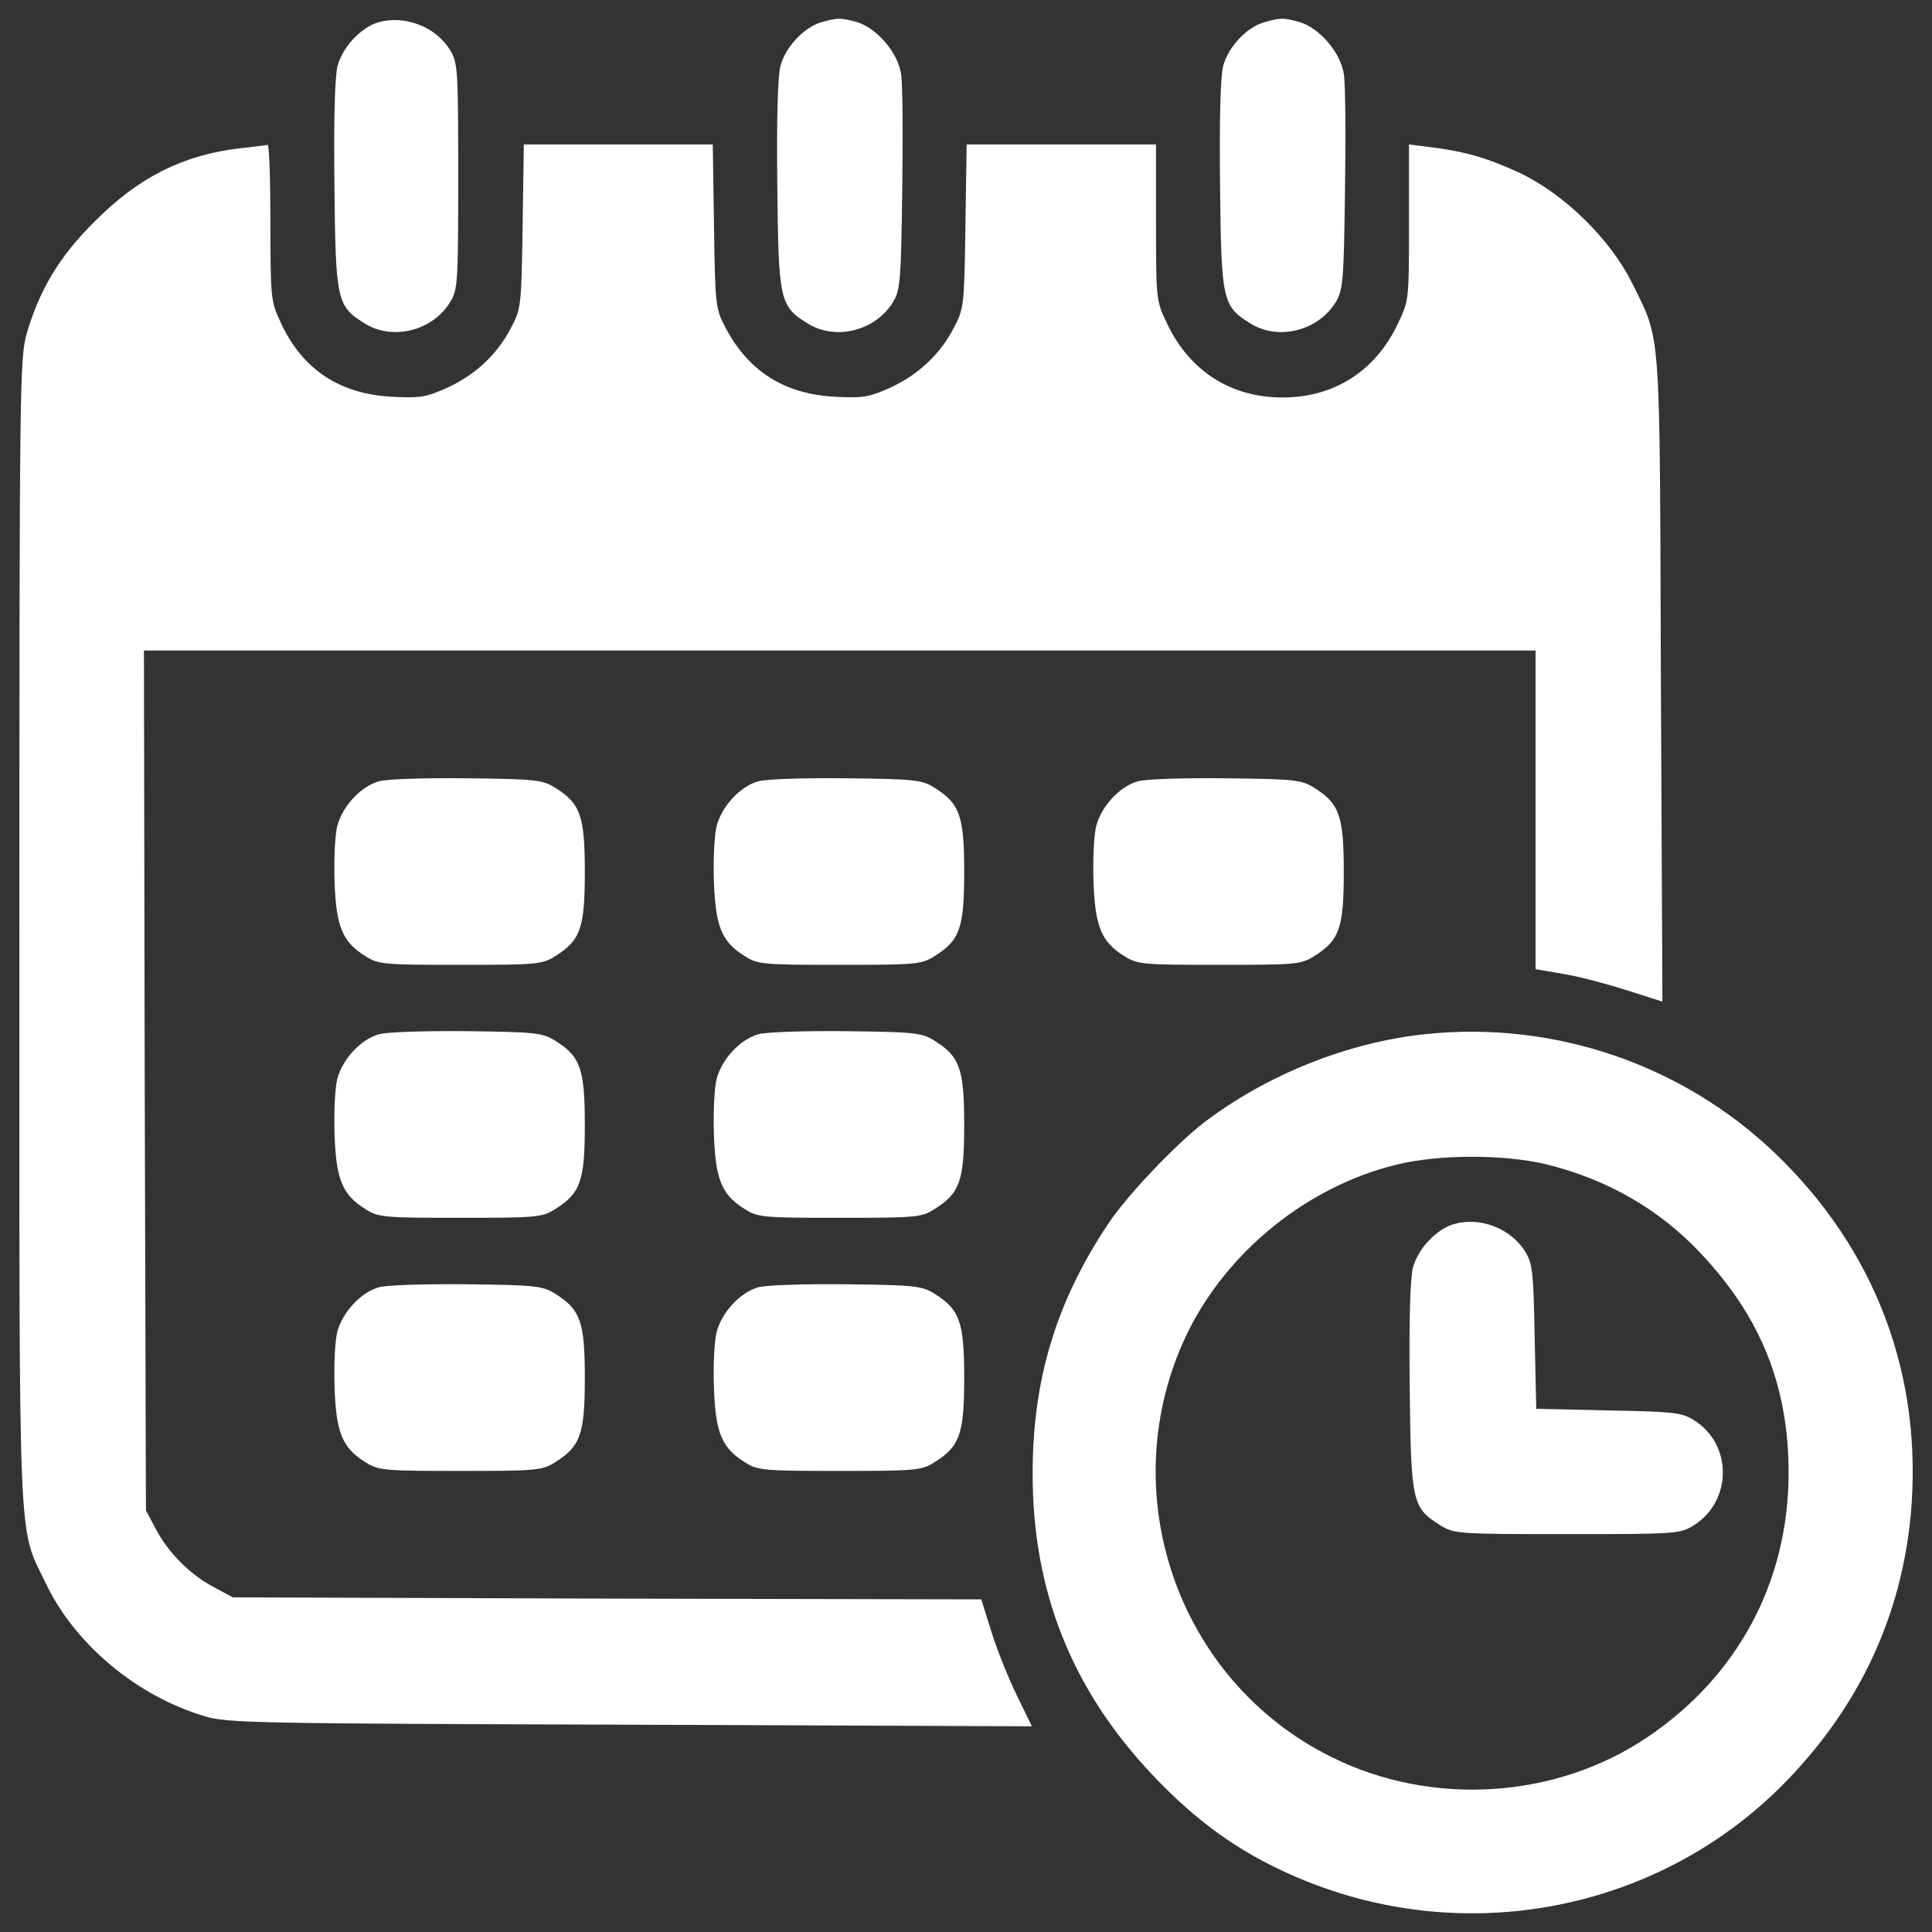
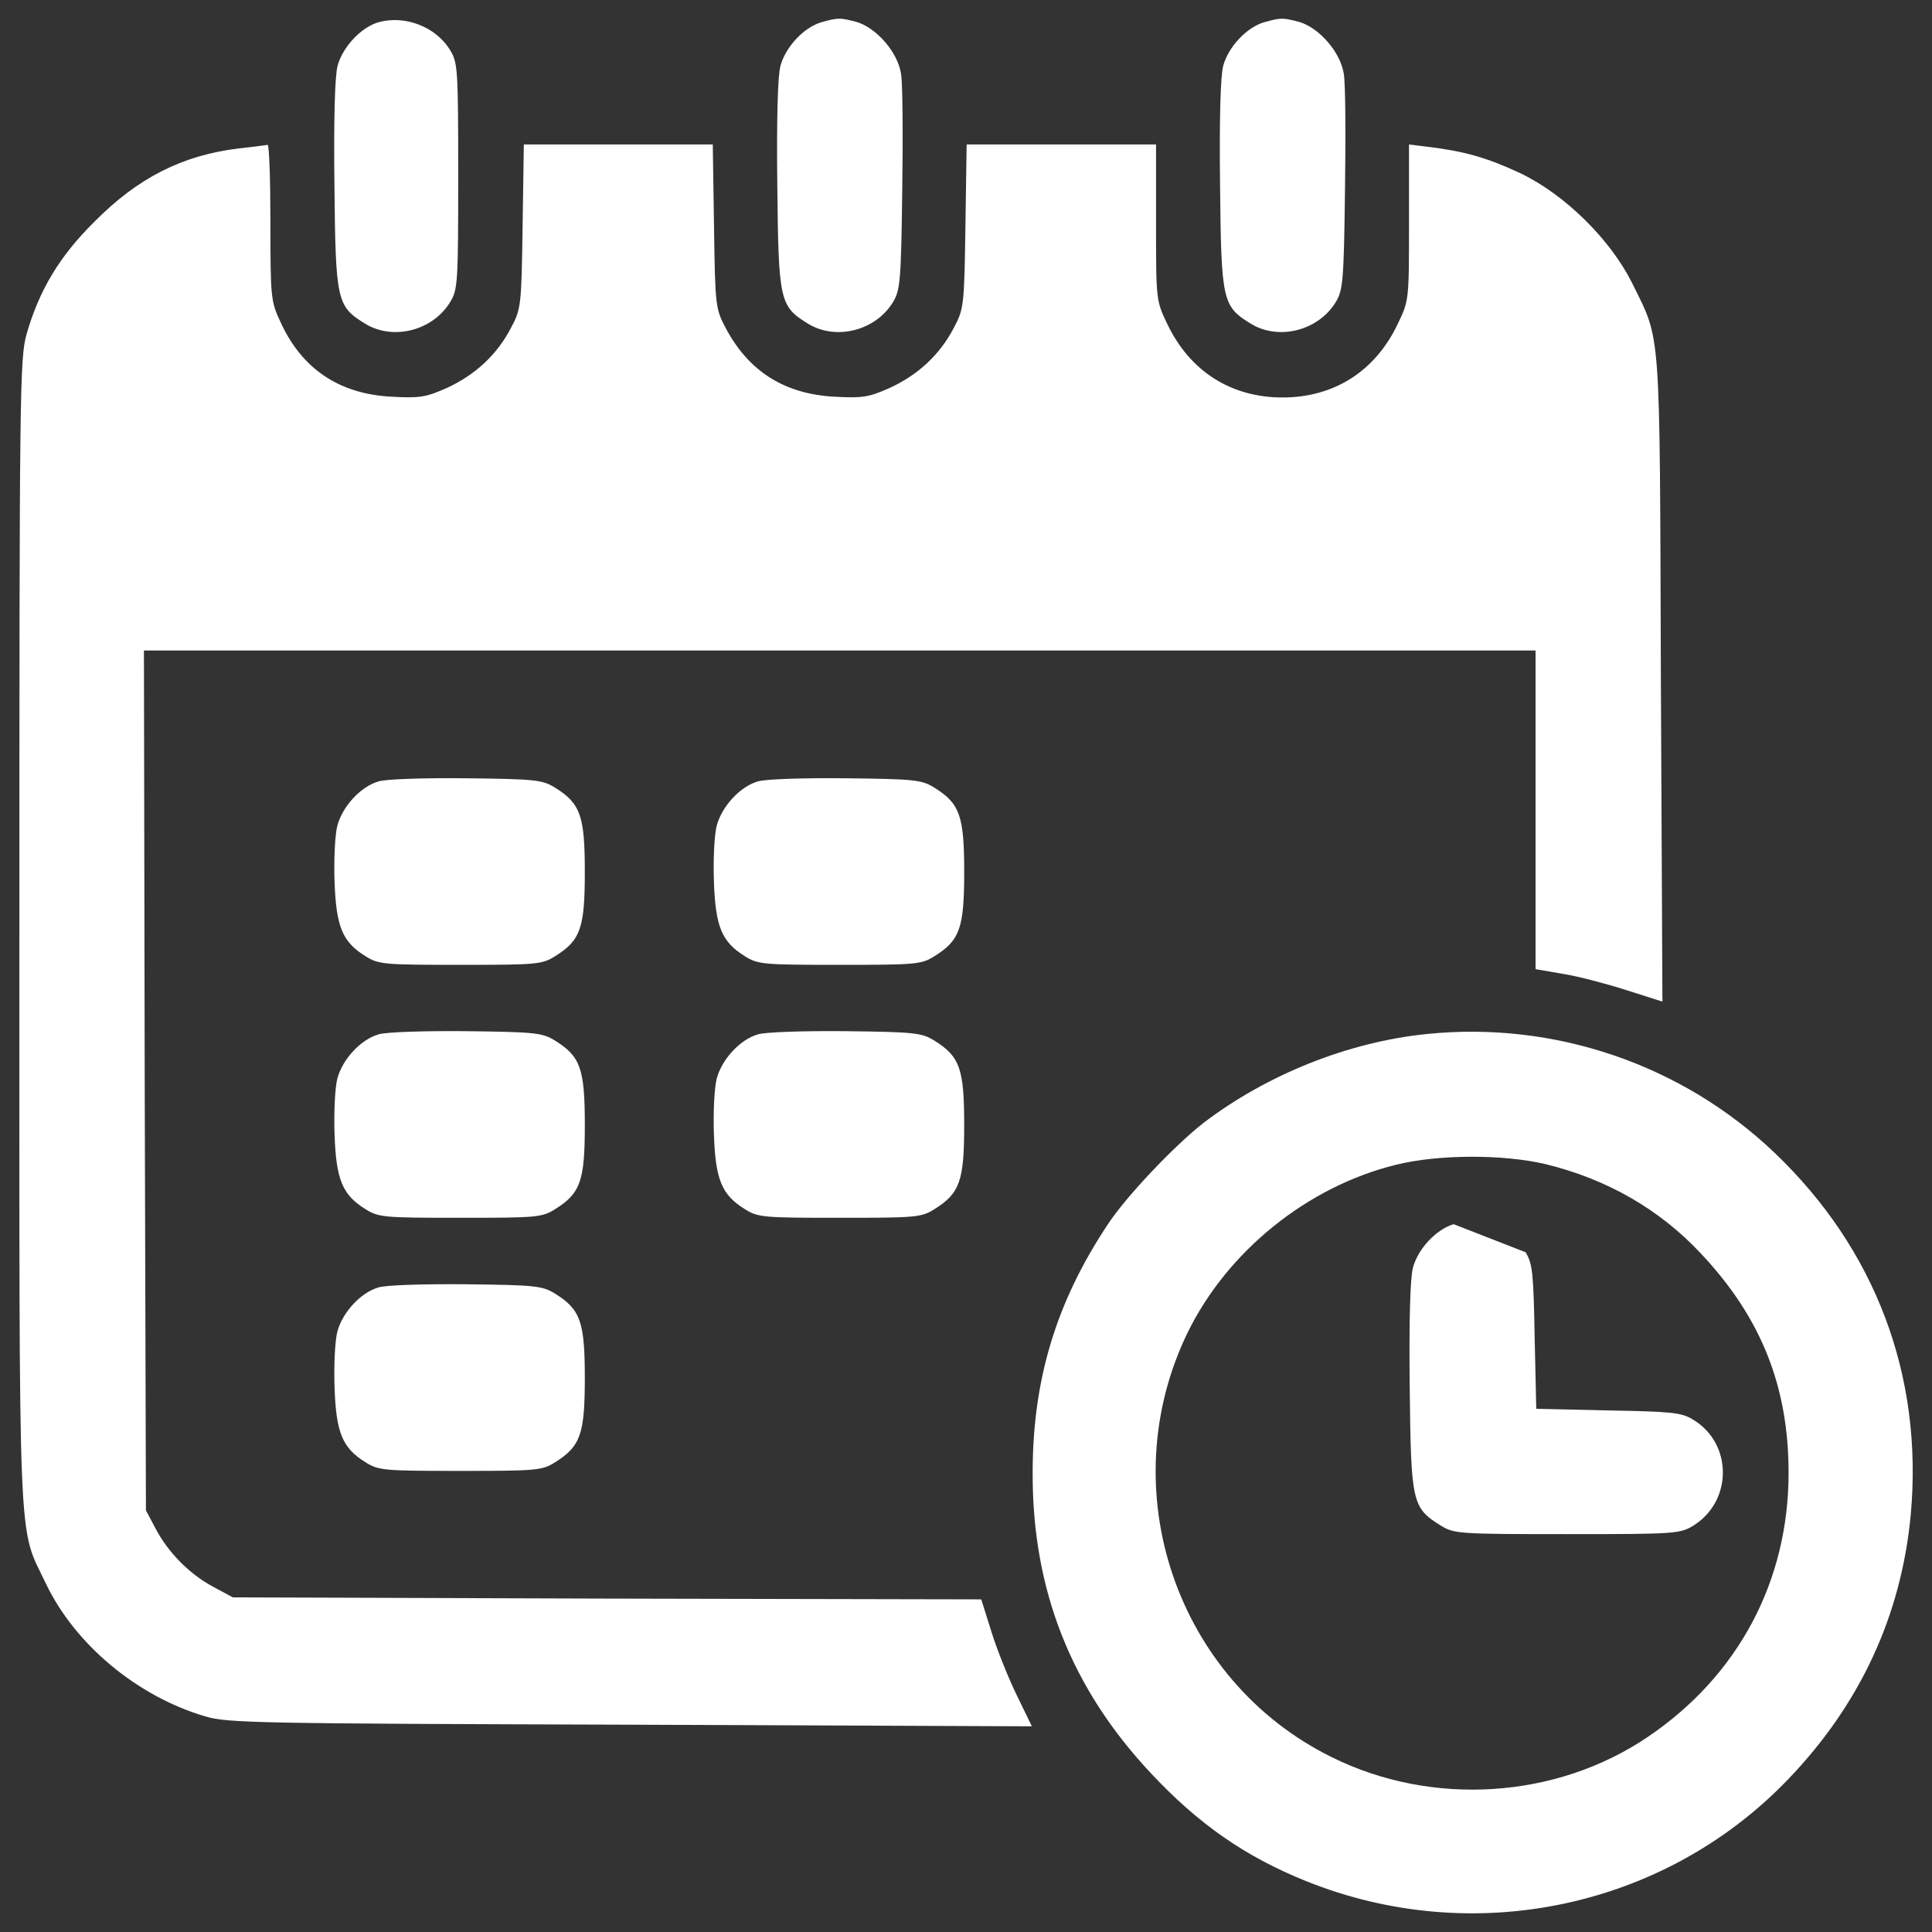
<svg xmlns="http://www.w3.org/2000/svg" width="30" height="30" viewBox="0 0 30 30" fill="none">
  <rect x="0" y="0" width="30" height="30" fill="#333333" stroke="none" />
  <g clip-path="url(#clip0_4230_5330)">
    <path d="M5.875 0.346C5.605 0.426 5.322 0.727 5.242 1.022C5.199 1.181 5.181 1.857 5.193 2.876C5.211 4.674 5.23 4.754 5.666 5.024C6.102 5.294 6.722 5.135 6.992 4.687C7.109 4.497 7.115 4.374 7.115 2.735C7.115 1.096 7.109 0.973 6.992 0.783C6.771 0.414 6.286 0.23 5.875 0.346Z" fill="white" />
    <path d="M12.752 0.346C12.482 0.426 12.199 0.727 12.119 1.022C12.076 1.181 12.058 1.857 12.07 2.876C12.088 4.674 12.107 4.754 12.543 5.024C12.979 5.294 13.599 5.135 13.869 4.687C13.979 4.503 13.992 4.355 14.01 2.949C14.023 2.102 14.016 1.298 13.992 1.151C13.943 0.813 13.611 0.432 13.298 0.34C13.04 0.273 13.016 0.273 12.752 0.346Z" fill="white" />
    <path d="M19.627 0.346C19.357 0.426 19.074 0.727 18.994 1.022C18.951 1.181 18.933 1.857 18.945 2.876C18.963 4.674 18.982 4.754 19.418 5.024C19.854 5.294 20.474 5.135 20.744 4.687C20.854 4.503 20.867 4.355 20.885 2.949C20.898 2.102 20.892 1.298 20.867 1.151C20.818 0.813 20.486 0.432 20.173 0.34C19.915 0.273 19.891 0.273 19.627 0.346Z" fill="white" />
    <path d="M3.708 2.305C2.837 2.409 2.143 2.759 1.468 3.441C0.921 3.981 0.608 4.509 0.412 5.19C0.307 5.571 0.301 6.044 0.301 14.491C0.301 24.332 0.271 23.663 0.713 24.59C1.161 25.529 2.124 26.339 3.187 26.652C3.53 26.756 4.009 26.763 9.792 26.781L16.023 26.806L15.79 26.327C15.661 26.063 15.483 25.621 15.397 25.345L15.237 24.835L9.424 24.823L3.616 24.804L3.309 24.639C2.941 24.442 2.609 24.105 2.413 23.73L2.266 23.453L2.247 16.774L2.235 10.101H13.04H23.844V12.575V15.049L24.274 15.123C24.507 15.16 24.949 15.277 25.256 15.375L25.814 15.553L25.79 10.543C25.771 4.969 25.796 5.319 25.342 4.392C25.004 3.717 24.298 3.017 23.598 2.685C23.082 2.446 22.738 2.348 22.174 2.28L21.879 2.243V3.459C21.879 4.668 21.879 4.668 21.701 5.036C21.352 5.767 20.713 6.172 19.915 6.172C19.117 6.172 18.479 5.767 18.128 5.036C17.951 4.668 17.951 4.668 17.951 3.453V2.243H16.483H15.01L14.991 3.514C14.973 4.76 14.967 4.797 14.807 5.098C14.592 5.509 14.255 5.822 13.813 6.025C13.493 6.166 13.401 6.185 12.953 6.16C12.18 6.117 11.627 5.767 11.271 5.098C11.111 4.797 11.105 4.76 11.087 3.514L11.068 2.243H9.601H8.134L8.115 3.514C8.097 4.76 8.091 4.797 7.931 5.098C7.716 5.509 7.379 5.822 6.937 6.025C6.617 6.166 6.525 6.185 6.077 6.16C5.267 6.117 4.69 5.73 4.358 5.006C4.205 4.681 4.199 4.625 4.199 3.453C4.199 2.79 4.18 2.249 4.156 2.249C4.126 2.256 3.929 2.28 3.708 2.305Z" fill="white" />
    <path d="M5.877 12.134C5.6 12.214 5.318 12.521 5.238 12.822C5.201 12.963 5.183 13.35 5.195 13.693C5.22 14.393 5.318 14.626 5.674 14.847C5.877 14.976 5.963 14.982 7.147 14.982C8.332 14.982 8.418 14.976 8.621 14.847C9.014 14.602 9.081 14.412 9.081 13.54C9.081 12.668 9.014 12.478 8.621 12.232C8.424 12.109 8.32 12.097 7.239 12.085C6.601 12.078 5.987 12.097 5.877 12.134Z" fill="white" />
    <path d="M11.767 12.134C11.491 12.214 11.209 12.521 11.129 12.822C11.092 12.963 11.073 13.35 11.086 13.693C11.11 14.393 11.209 14.626 11.565 14.847C11.767 14.976 11.853 14.982 13.038 14.982C14.223 14.982 14.309 14.976 14.511 14.847C14.904 14.602 14.972 14.412 14.972 13.54C14.972 12.668 14.904 12.478 14.511 12.232C14.315 12.109 14.21 12.097 13.13 12.085C12.492 12.078 11.878 12.097 11.767 12.134Z" fill="white" />
-     <path d="M17.662 12.134C17.385 12.214 17.103 12.521 17.023 12.822C16.986 12.963 16.968 13.35 16.98 13.693C17.005 14.393 17.103 14.626 17.459 14.847C17.662 14.976 17.748 14.982 18.933 14.982C20.117 14.982 20.203 14.976 20.406 14.847C20.799 14.602 20.866 14.412 20.866 13.54C20.866 12.668 20.799 12.478 20.406 12.232C20.209 12.109 20.105 12.097 19.025 12.085C18.386 12.078 17.772 12.097 17.662 12.134Z" fill="white" />
    <path d="M5.877 16.062C5.6 16.142 5.318 16.448 5.238 16.749C5.201 16.891 5.183 17.277 5.195 17.621C5.22 18.321 5.318 18.554 5.674 18.775C5.877 18.904 5.963 18.91 7.147 18.91C8.332 18.91 8.418 18.904 8.621 18.775C9.014 18.529 9.081 18.339 9.081 17.468C9.081 16.596 9.014 16.405 8.621 16.16C8.424 16.037 8.32 16.025 7.239 16.012C6.601 16.006 5.987 16.025 5.877 16.062Z" fill="white" />
    <path d="M11.767 16.062C11.491 16.142 11.209 16.448 11.129 16.749C11.092 16.891 11.073 17.277 11.086 17.621C11.11 18.321 11.209 18.554 11.565 18.775C11.767 18.904 11.853 18.91 13.038 18.91C14.223 18.91 14.309 18.904 14.511 18.775C14.904 18.529 14.972 18.339 14.972 17.468C14.972 16.596 14.904 16.405 14.511 16.16C14.315 16.037 14.21 16.025 13.13 16.012C12.492 16.006 11.878 16.025 11.767 16.062Z" fill="white" />
    <path d="M22.156 16.056C20.934 16.179 19.669 16.688 18.687 17.437C18.239 17.787 17.484 18.579 17.196 19.021C16.398 20.224 16.035 21.427 16.035 22.87C16.029 24.693 16.637 26.222 17.877 27.541C18.614 28.327 19.338 28.831 20.284 29.211C22.88 30.255 25.845 29.628 27.761 27.634C28.884 26.467 29.523 25.086 29.67 23.52C29.866 21.366 29.124 19.395 27.552 17.897C26.116 16.529 24.139 15.853 22.156 16.056ZM23.997 18.076C24.955 18.309 25.778 18.782 26.422 19.476C27.349 20.464 27.773 21.532 27.773 22.87C27.773 24.552 26.993 26.02 25.587 26.971C24.163 27.935 22.236 28.058 20.677 27.284C18.264 26.093 17.257 23.128 18.442 20.691C19.062 19.426 20.302 18.426 21.671 18.088C22.334 17.922 23.34 17.922 23.997 18.076Z" fill="white" />
-     <path d="M22.572 19.009C22.302 19.089 22.019 19.39 21.94 19.685C21.897 19.844 21.878 20.52 21.89 21.539C21.909 23.337 21.927 23.411 22.369 23.687C22.578 23.816 22.639 23.822 24.334 23.822C26.028 23.822 26.089 23.816 26.298 23.687C26.906 23.307 26.906 22.41 26.286 22.042C26.108 21.932 25.954 21.919 24.966 21.901L23.855 21.876L23.83 20.765C23.812 19.776 23.799 19.623 23.689 19.445C23.468 19.077 22.984 18.887 22.572 19.009Z" fill="white" />
+     <path d="M22.572 19.009C22.302 19.089 22.019 19.39 21.94 19.685C21.897 19.844 21.878 20.52 21.89 21.539C21.909 23.337 21.927 23.411 22.369 23.687C22.578 23.816 22.639 23.822 24.334 23.822C26.028 23.822 26.089 23.816 26.298 23.687C26.906 23.307 26.906 22.41 26.286 22.042C26.108 21.932 25.954 21.919 24.966 21.901L23.855 21.876L23.83 20.765C23.812 19.776 23.799 19.623 23.689 19.445Z" fill="white" />
    <path d="M5.877 19.991C5.6 20.071 5.318 20.378 5.238 20.679C5.201 20.82 5.183 21.207 5.195 21.551C5.22 22.251 5.318 22.484 5.674 22.705C5.877 22.834 5.963 22.84 7.147 22.84C8.332 22.84 8.418 22.834 8.621 22.705C9.014 22.459 9.081 22.269 9.081 21.397C9.081 20.525 9.014 20.335 8.621 20.089C8.424 19.967 8.32 19.954 7.239 19.942C6.601 19.936 5.987 19.954 5.877 19.991Z" fill="white" />
-     <path d="M11.767 19.991C11.491 20.071 11.209 20.378 11.129 20.679C11.092 20.82 11.073 21.207 11.086 21.551C11.11 22.251 11.209 22.484 11.565 22.705C11.767 22.834 11.853 22.84 13.038 22.84C14.223 22.84 14.309 22.834 14.511 22.705C14.904 22.459 14.972 22.269 14.972 21.397C14.972 20.525 14.904 20.335 14.511 20.089C14.315 19.967 14.21 19.954 13.13 19.942C12.492 19.936 11.878 19.954 11.767 19.991Z" fill="white" />
  </g>
  <defs>
    <clipPath id="clip0_4230_5330">
      <rect width="30" height="30" fill="white" />
    </clipPath>
  </defs>
</svg>